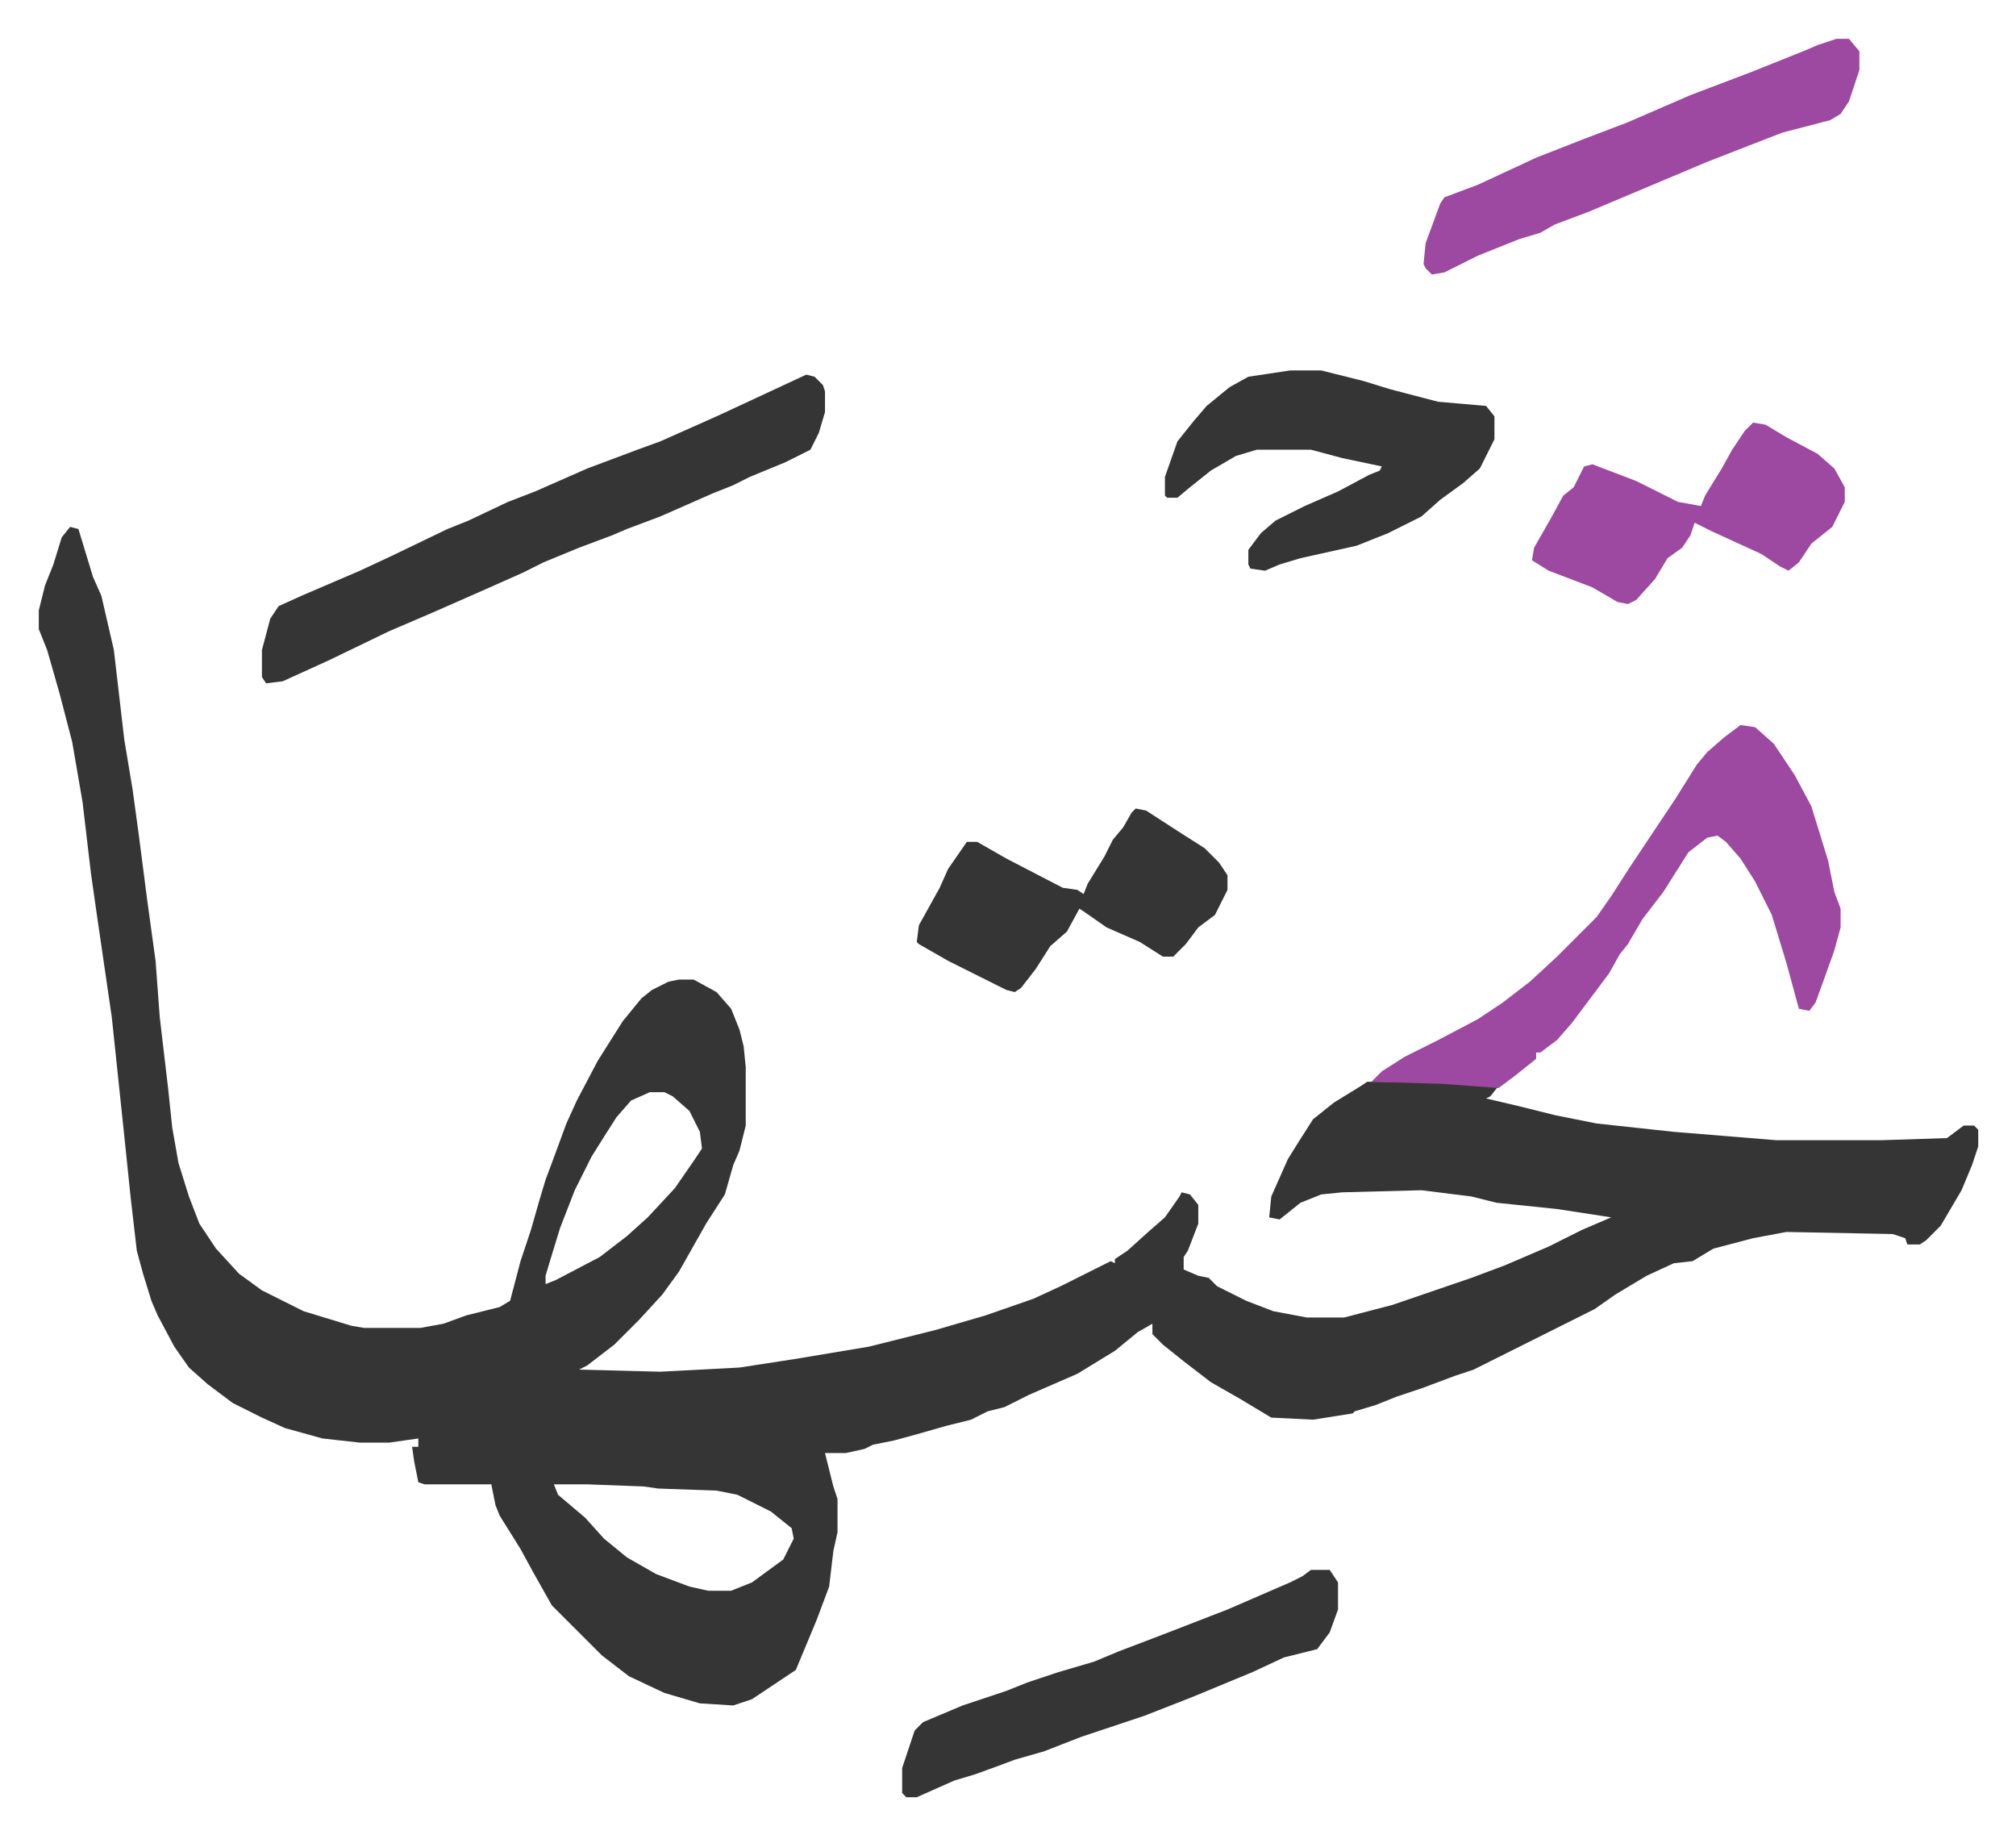
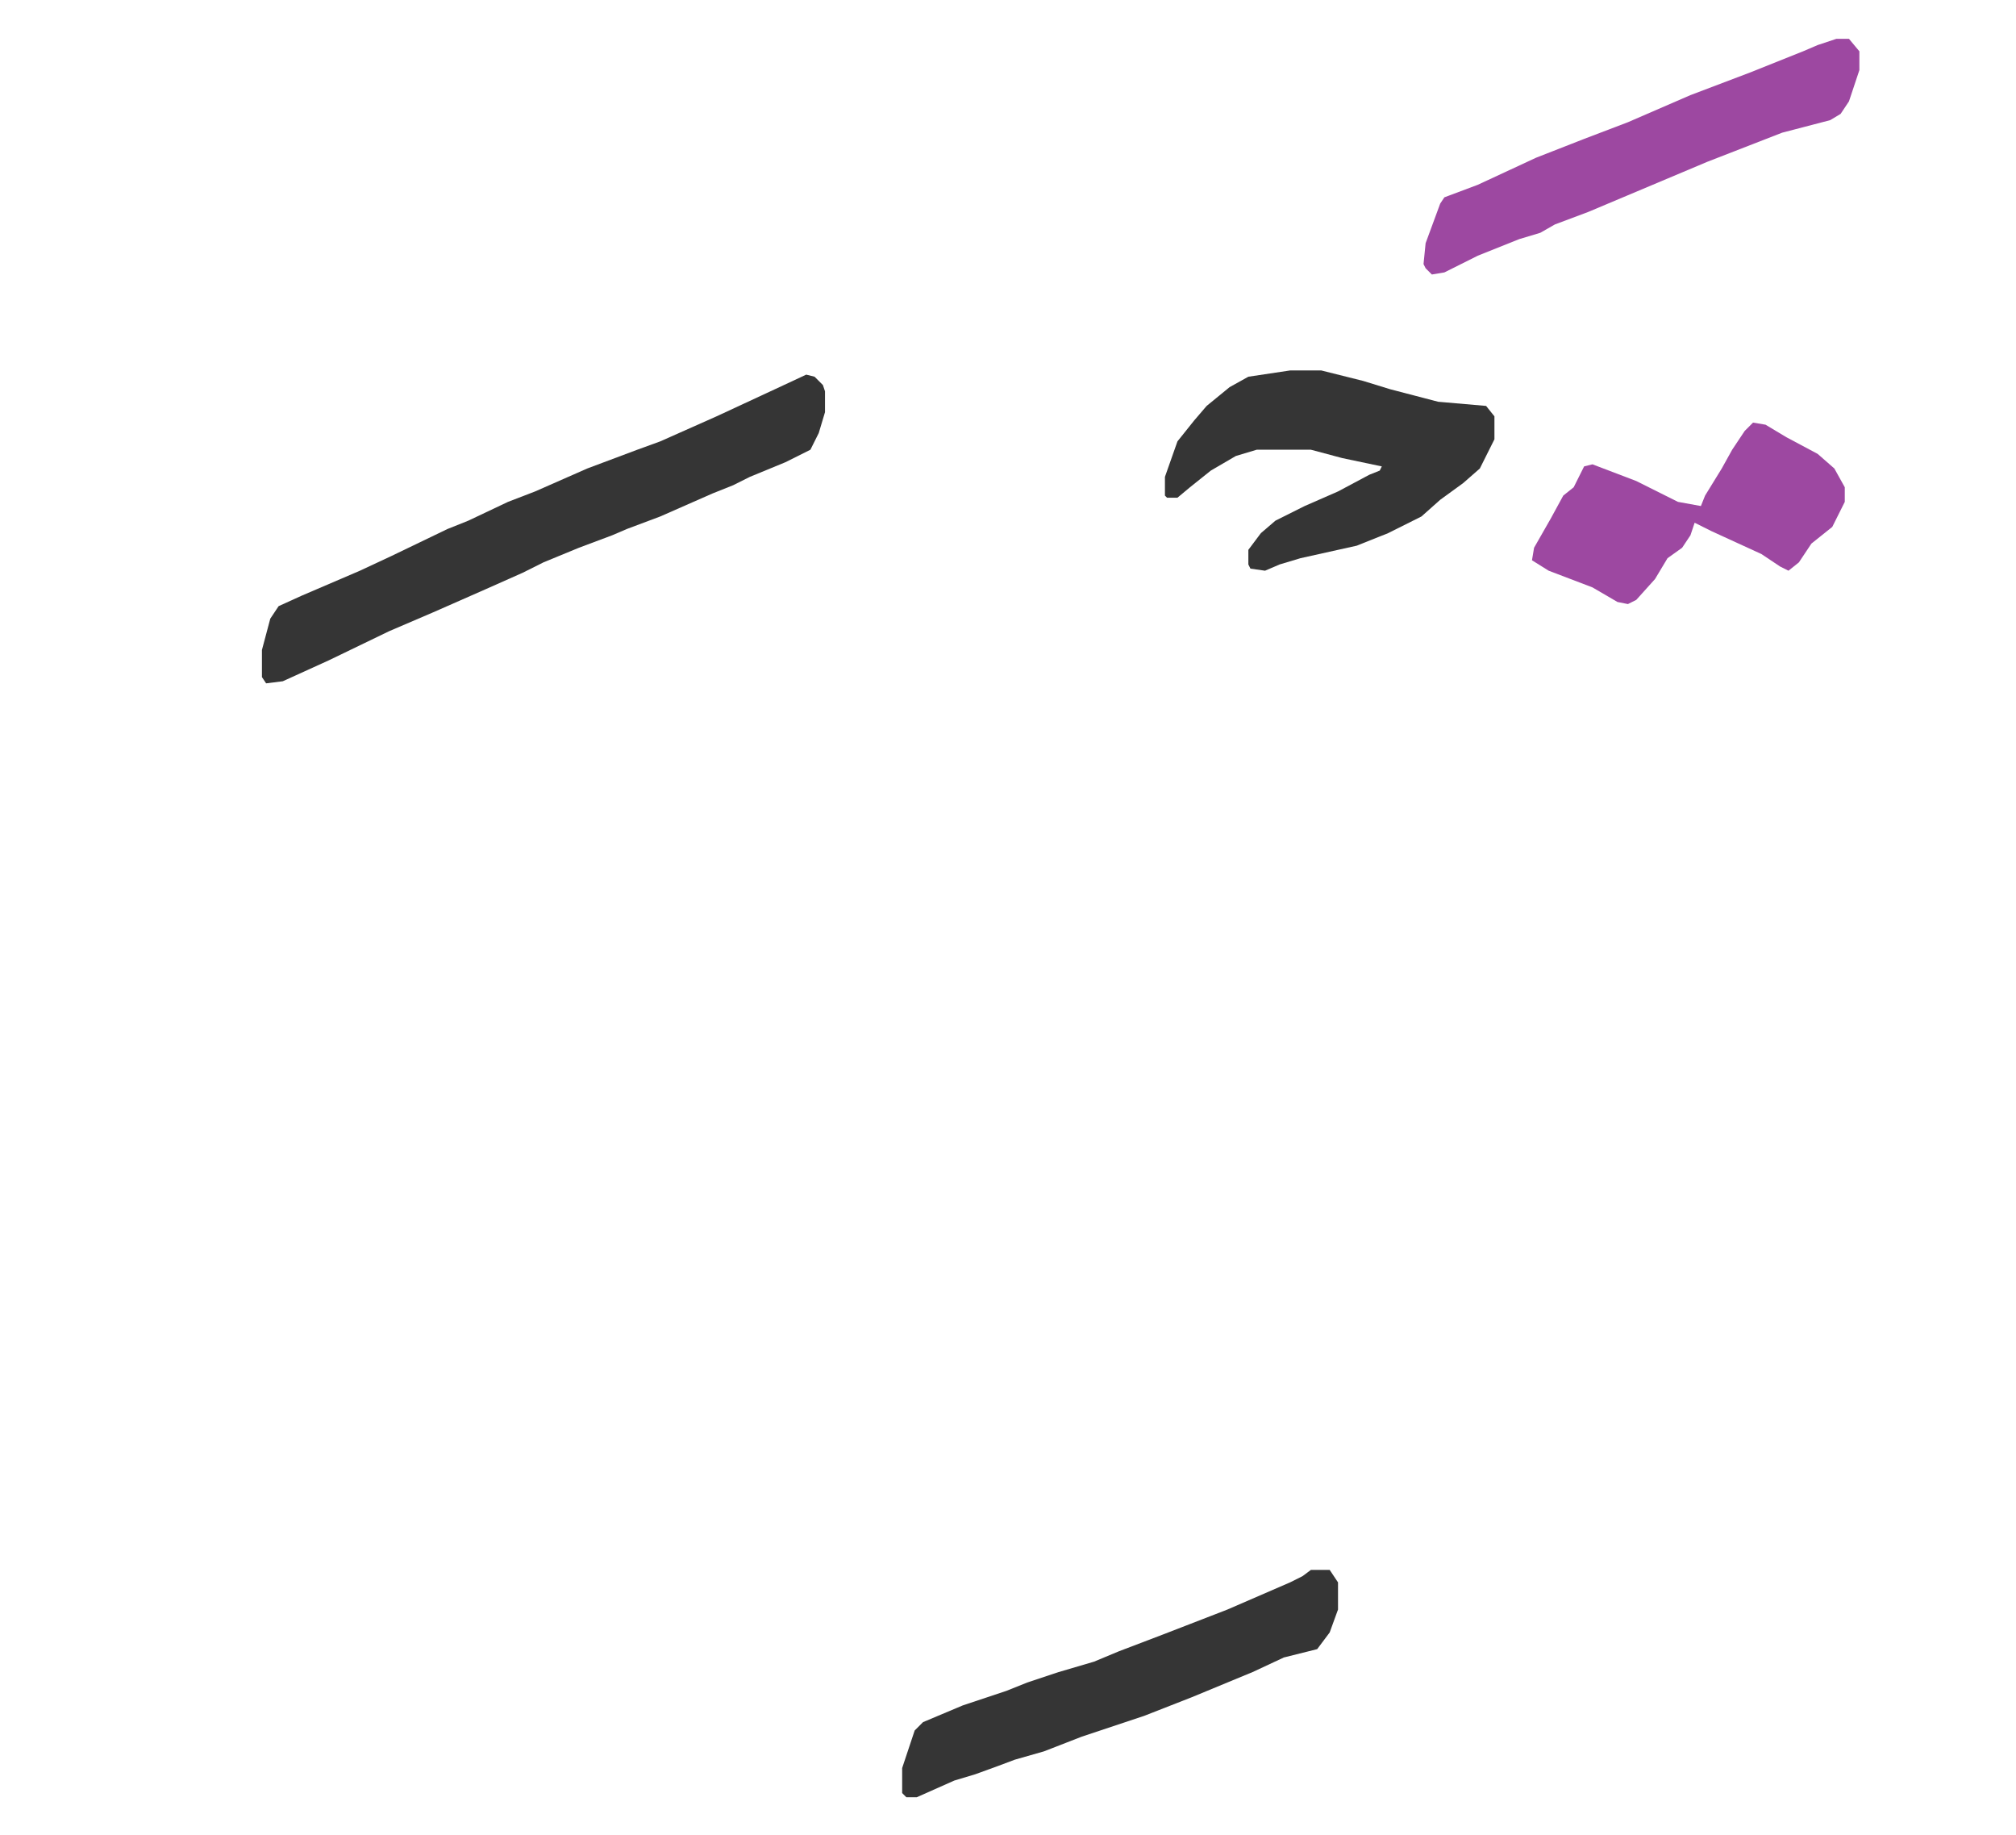
<svg xmlns="http://www.w3.org/2000/svg" viewBox="-18.6 276.4 966.7 879.7">
-   <path fill="#353535" id="rule_normal" d="m15 529 4 1 7 23 4 9 6 26 5 43 4 24 3 22 4 31 4 29 2 27 4 34 2 19 3 17 5 16 5 13 8 12 11 12 11 8 10 5 10 5 23 7 6 1h27l11-2 11-4 16-4 5-3 5-19 5-15 4-14 3-10 3-8 7-19 5-11 10-19 12-19 9-11 5-4 8-4 5-1h7l11 6 7 8 4 10 2 8 1 10v28l-3 12-3 7-4 14-9 14-13 23-8 11-11 12-5 5-7 7-13 10-4 2 39 1 38-2 26-4 36-6 32-8 24-7 23-8 13-6 16-8 8-4 2 1v-2l6-4 10-9 8-7 7-10 1-2 4 1 4 5v9l-5 13-2 3v6l7 3 5 1 4 4 14 7 13 5 16 3h18l23-6 38-13 16-6 21-9 16-8 14-6-26-4-29-3-12-3-24-3-38 1-10 1-10 4-10 8-5-1 1-10 8-18 5-8 7-11 10-8 13-8 3-2h36l27 2-4 5-2 1 17 4 16 4 20 4 37 4 49 4h51l31-1 8-6h5l2 2v8l-3 9-5 12-10 17-7 7-3 2h-6l-1-3-6-2-51-1-16 3-19 5-10 6-9 1-13 6-15 9-10 7-16 8-16 8-16 8-10 5-9 3-16 6-12 4-10 4-10 3-1 1-19 3-20-1-15-9-14-8-13-10-10-8-5-5v-5l-7 4-11 9-18 11-23 10-12 6-8 2-8 4-12 3-14 4-11 3-10 2-4 2-9 2h-10l4 16 2 6v16l-2 9-2 17-6 16-10 24-21 14-9 3-16-1-17-5-17-8-13-10-24-24-9-16-6-11-10-16-2-5-2-10h-32l-3-1-2-10-1-7h3v-4l-14 2h-14l-18-2-18-5-11-5-14-7-12-9-9-8-7-10-8-15-3-7-4-13-3-11-3-26-3-29-6-57-7-48-3-21-4-34-5-29-6-23-6-21-4-10v-9l3-12 4-10 4-13zm278 271-9 4-7 8-7 11-5 8-8 16-7 18-4 13-3 10v4l5-2 21-11 13-10 10-9 13-14 9-13 4-6-1-8-5-10-8-7-4-2zm-46 188 2 5 13 11 9 10 11 9 14 8 16 6 9 2h11l10-4 15-11 5-10-1-5-10-8-16-8-10-2-28-1-7-1-27-1z" />
  <path fill="#353535" id="rule_normal" d="m368 456 4 1 4 4 1 3v10l-3 10-4 8-12 6-17 7-8 4-10 4-25 11-16 6-7 3-16 6-17 7-10 5-18 8-25 11-21 9-29 14-22 10-8 1-2-3v-13l4-15 4-6 11-5 28-12 15-7 27-13 10-4 19-9 13-5 25-11 24-9 11-4 27-12 28-13z" />
-   <path fill="#9d48a1" id="rule_ikhfa" d="m816 624 7 1 9 8 10 15 8 15 8 26 3 15 3 8v9l-3 11-5 14-4 11-3 4-5-1-6-22-7-23-8-16-7-11-7-8-4-3-5 1-9 7-12 19-10 13-7 12-4 5-5 9-9 12-9 12-7 8-8 6h-2v3l-10 8-8 6-27-2-34-1 5-5 11-7 16-8 19-10 12-8 13-10 13-12 19-19 7-10 9-14 12-18 10-15 10-16 5-6 8-7z" />
  <path fill="#353535" id="rule_normal" d="M600 454h15l20 5 13 4 23 6 23 2 4 5v11l-7 14-8 7-11 8-9 8-16 8-15 6-27 6-10 3-7 3-7-1-1-2v-7l6-8 7-6 14-7 16-7 15-8 5-2 1-2-19-4-15-4h-26l-10 3-12 7-10 8-6 5h-5l-1-1v-9l6-17 8-10 6-7 11-9 9-5zm10 575h9l4 6v13l-4 11-6 8-16 4-15 7-29 12-23 9-30 10-18 7-14 4-8 3-11 4-10 3-18 8h-5l-2-2v-12l6-18 4-4 19-8 21-7 10-4 15-5 17-5 12-5 21-8 31-12 30-13 6-3z" />
  <path fill="#9d48a1" id="rule_ikhfa" d="M862 295h6l5 6v9l-5 15-4 6-5 3-23 6-36 14-38 16-19 8-16 6-7 4-10 3-20 8-16 8-6 1-3-3-1-2 1-10 7-19 2-3 16-6 28-13 23-9 21-8 30-13 29-11 25-10 7-3z" />
-   <path fill="#353535" id="rule_normal" d="m526 664 5 1 17 11 11 7 7 7 4 6v7l-6 12-8 6-6 8-6 6h-5l-11-7-16-7-10-7-3-2-6 11-8 7-7 11-7 9-3 2-4-1-28-14-14-8-1-1 1-8 10-18 4-9 9-13h5l14 8 27 14 7 1 3 2 2-5 8-13 4-8 5-6 4-7z" />
  <path fill="#9d48a1" id="rule_ikhfa" d="m822 479 6 1 10 6 15 8 8 7 5 9v7l-6 12-5 4-5 4-6 9-5 4-4-2-9-6-24-11-8-4-2 6-4 6-7 5-6 10-9 10-4 2-5-1-12-7-21-8-8-5 1-6 8-14 6-11 5-4 5-10 4-1 21 8 12 6 8 4 11 2 2-5 8-13 5-9 6-9z" />
</svg>